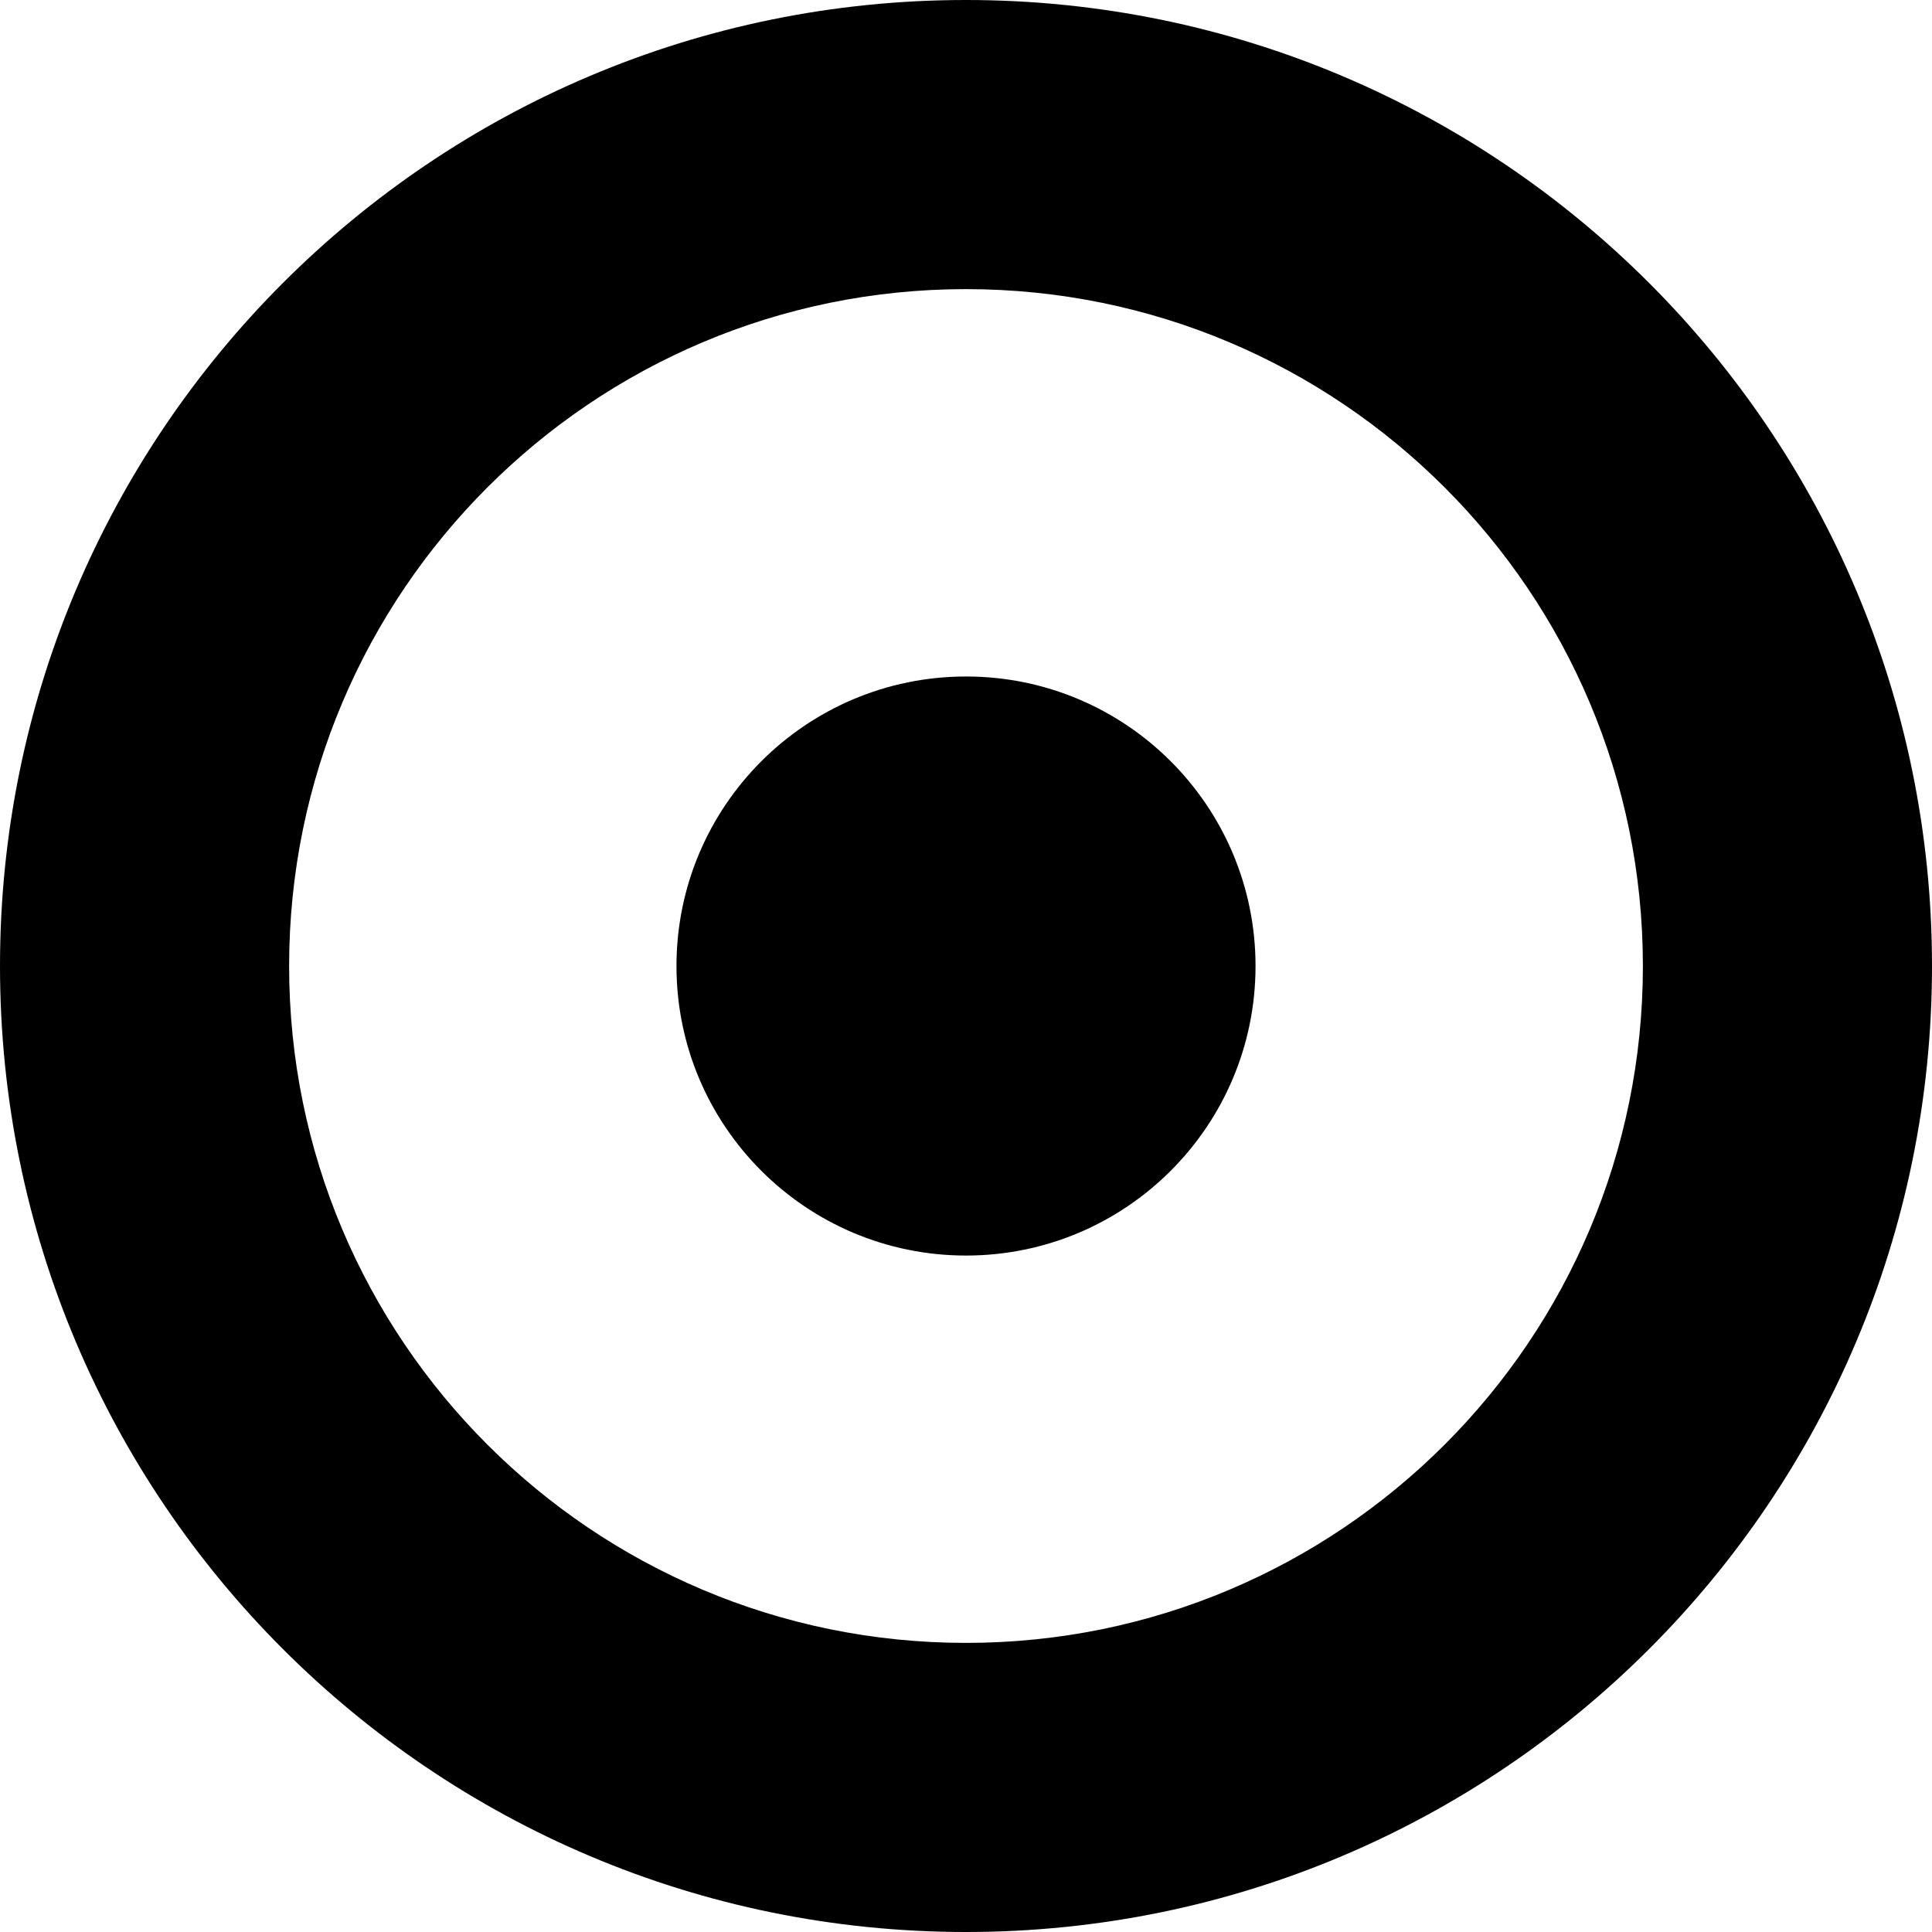
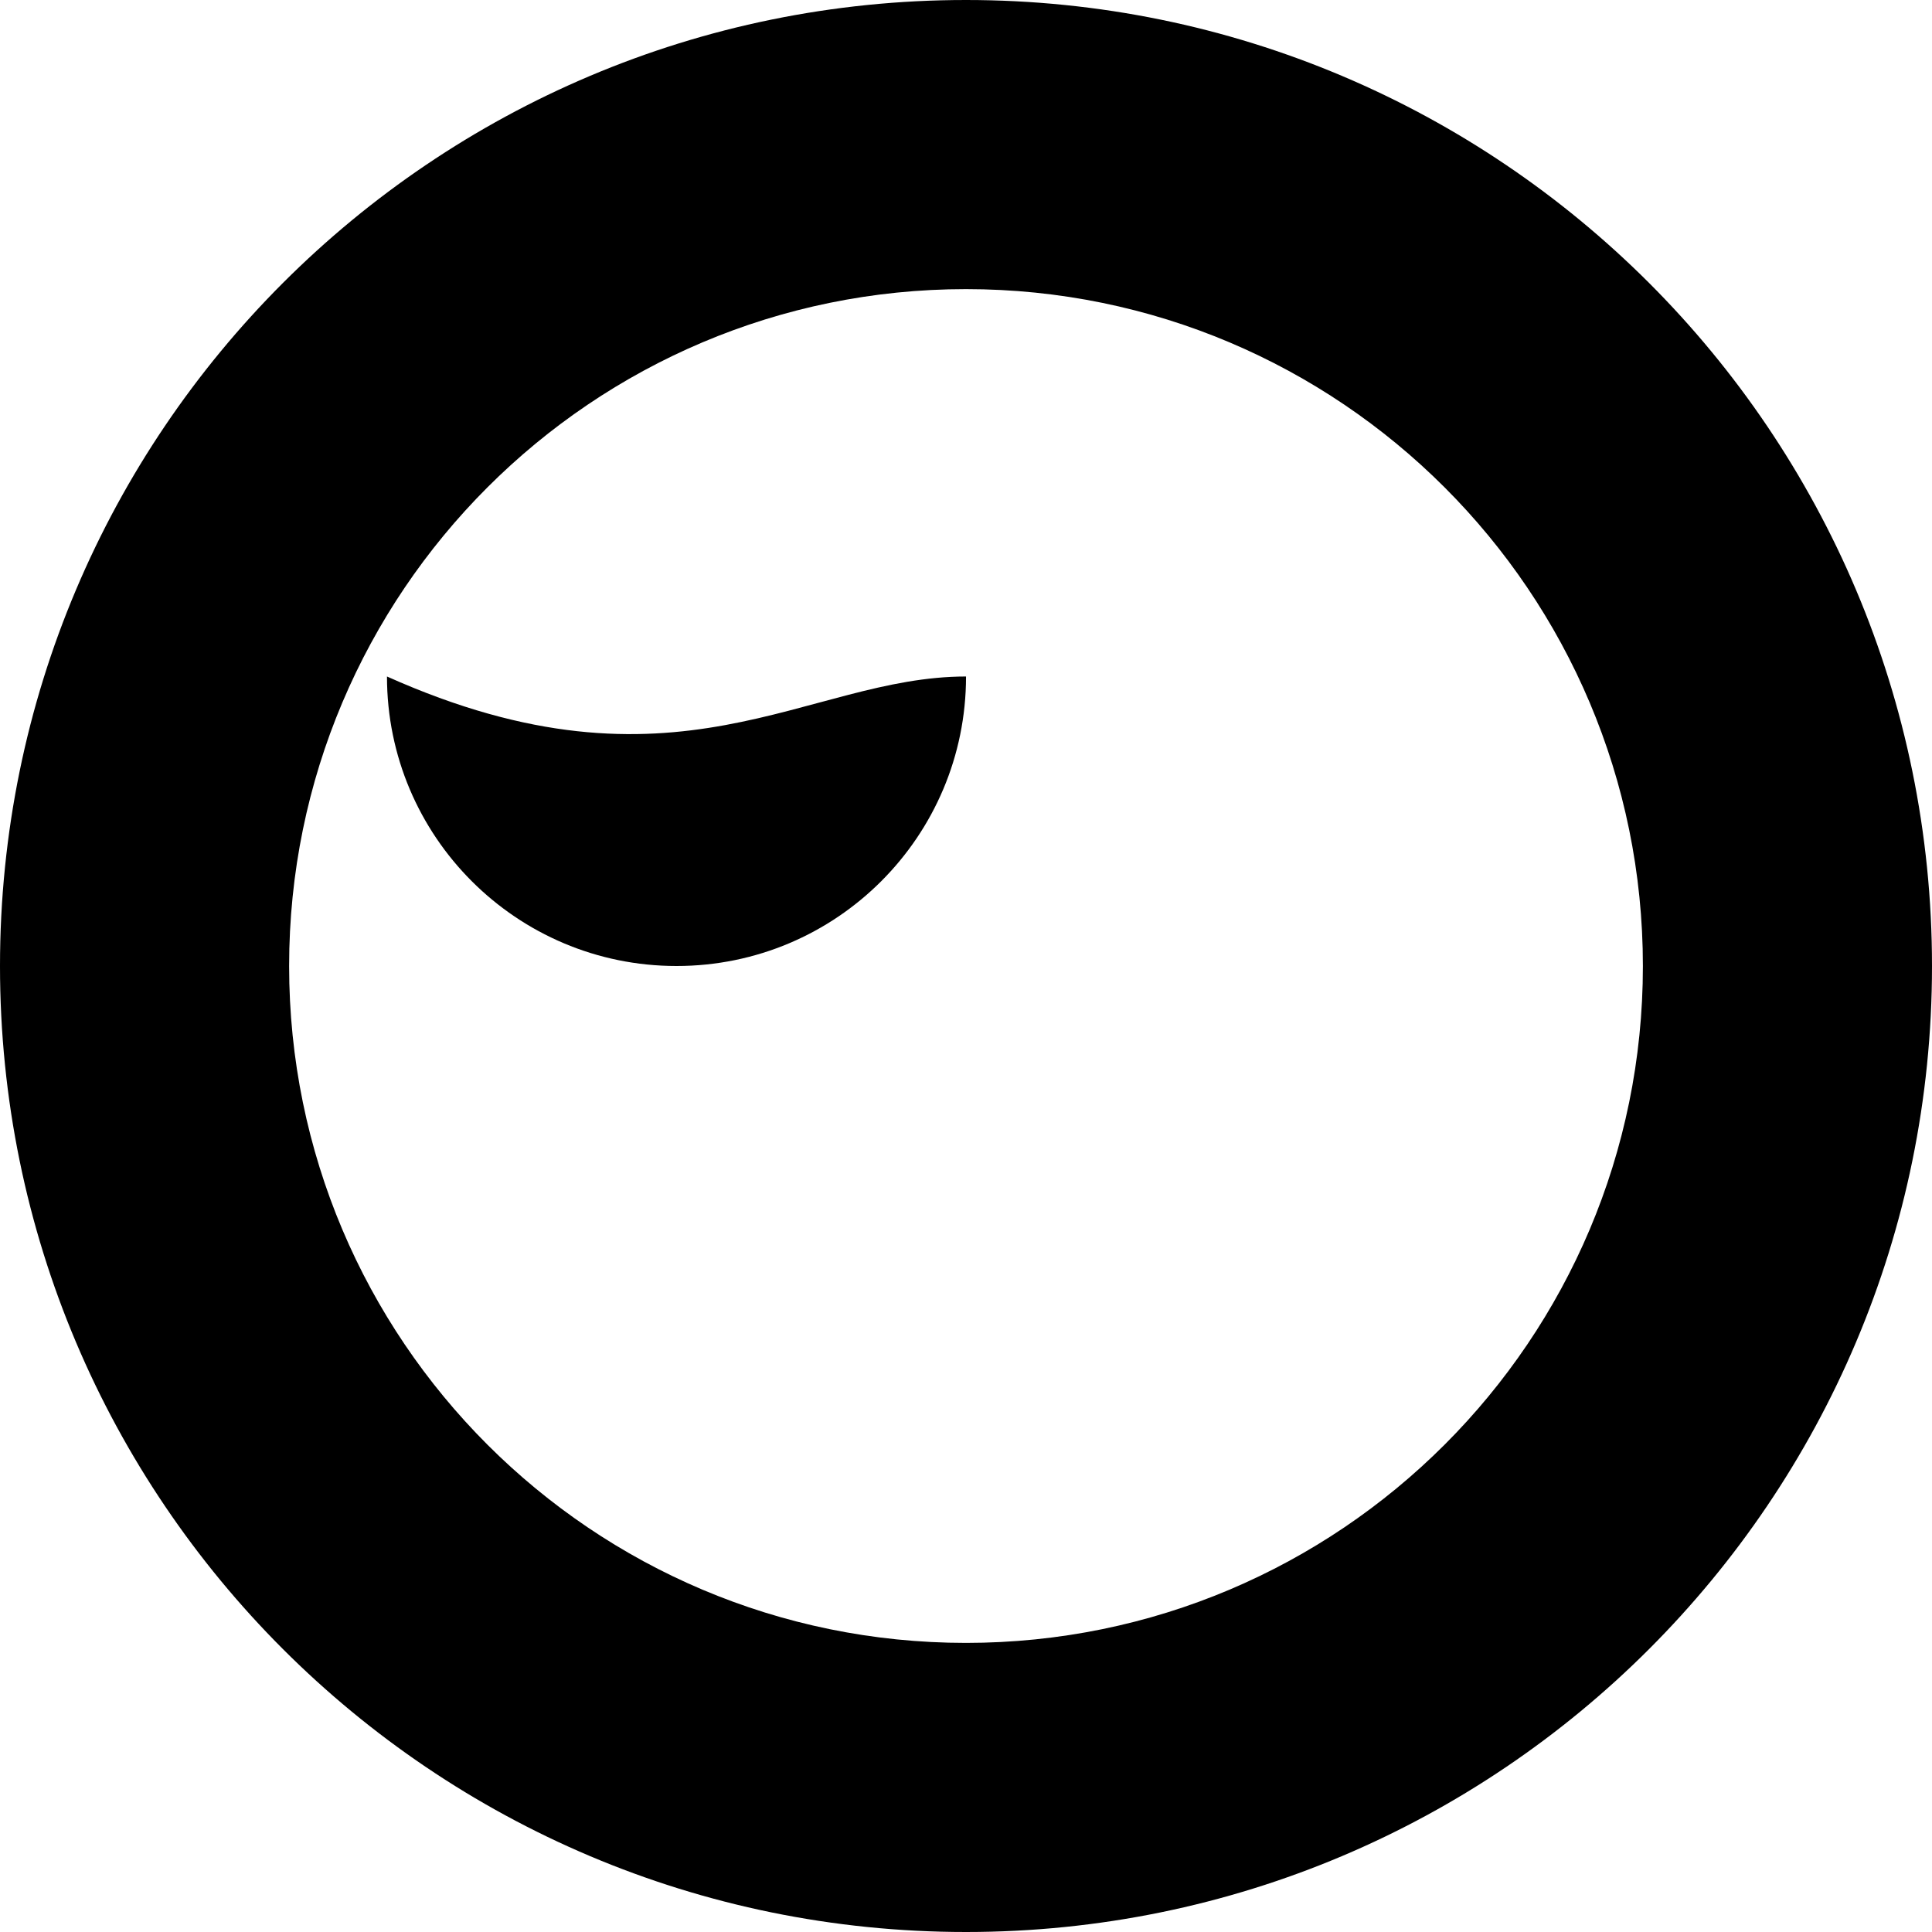
<svg xmlns="http://www.w3.org/2000/svg" version="1.1" id="Layer_1" x="0px" y="0px" width="122.88px" height="122.88px" viewBox="0 0 122.88 122.88" enable-background="new 0 0 122.88 122.88" xml:space="preserve">
  <g>
-     <path fill-rule="evenodd" clip-rule="evenodd" d="M61.438,0c33.938,0,61.442,27.509,61.442,61.442S95.375,122.88,61.438,122.88 C27.509,122.88,0,95.376,0,61.442S27.509,0,61.438,0L61.438,0z M61.442,43.027c10.17,0,18.413,8.245,18.413,18.416 c0,10.17-8.243,18.413-18.413,18.413c-10.171,0-18.416-8.243-18.416-18.413C43.026,51.272,51.271,43.027,61.442,43.027 L61.442,43.027z M61.438,18.389c23.778,0,43.054,19.279,43.054,43.054s-19.275,43.049-43.054,43.049 c-23.77,0-43.049-19.274-43.049-43.049S37.668,18.389,61.438,18.389L61.438,18.389z" />
+     <path fill-rule="evenodd" clip-rule="evenodd" d="M61.438,0c33.938,0,61.442,27.509,61.442,61.442S95.375,122.88,61.438,122.88 C27.509,122.88,0,95.376,0,61.442S27.509,0,61.438,0L61.438,0z M61.442,43.027c0,10.17-8.243,18.413-18.413,18.413c-10.171,0-18.416-8.243-18.416-18.413C43.026,51.272,51.271,43.027,61.442,43.027 L61.442,43.027z M61.438,18.389c23.778,0,43.054,19.279,43.054,43.054s-19.275,43.049-43.054,43.049 c-23.77,0-43.049-19.274-43.049-43.049S37.668,18.389,61.438,18.389L61.438,18.389z" />
  </g>
</svg>